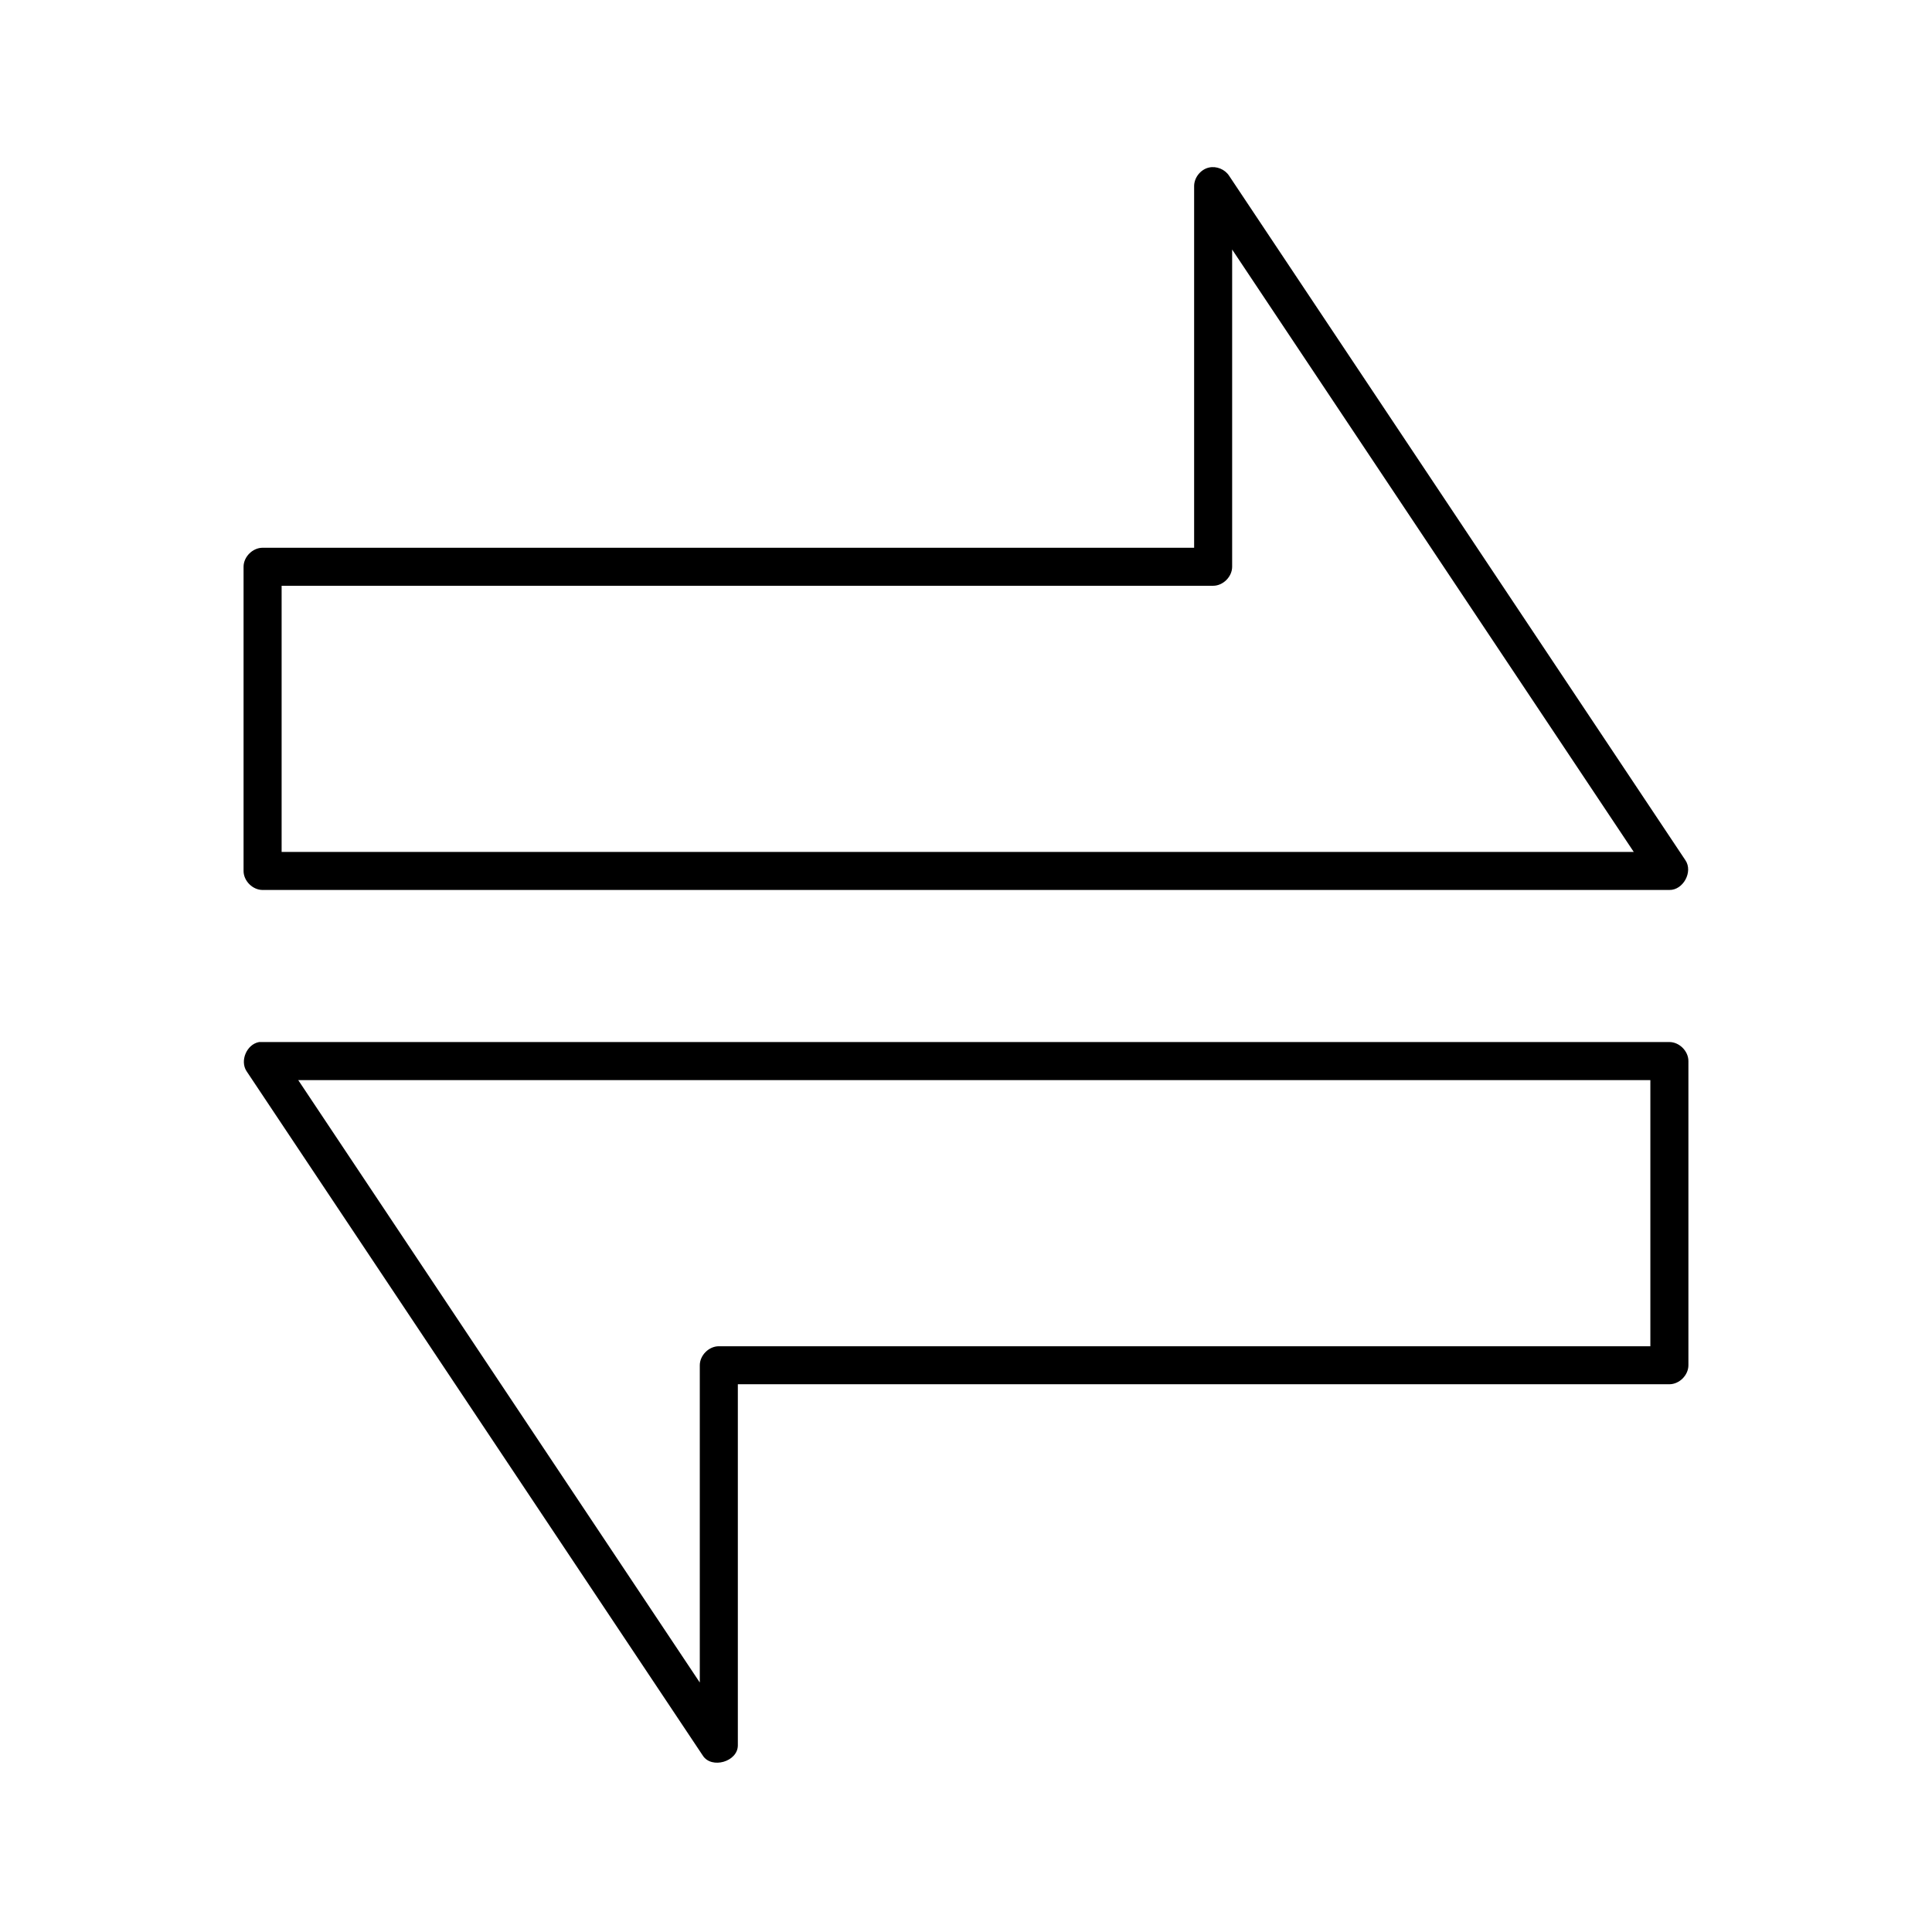
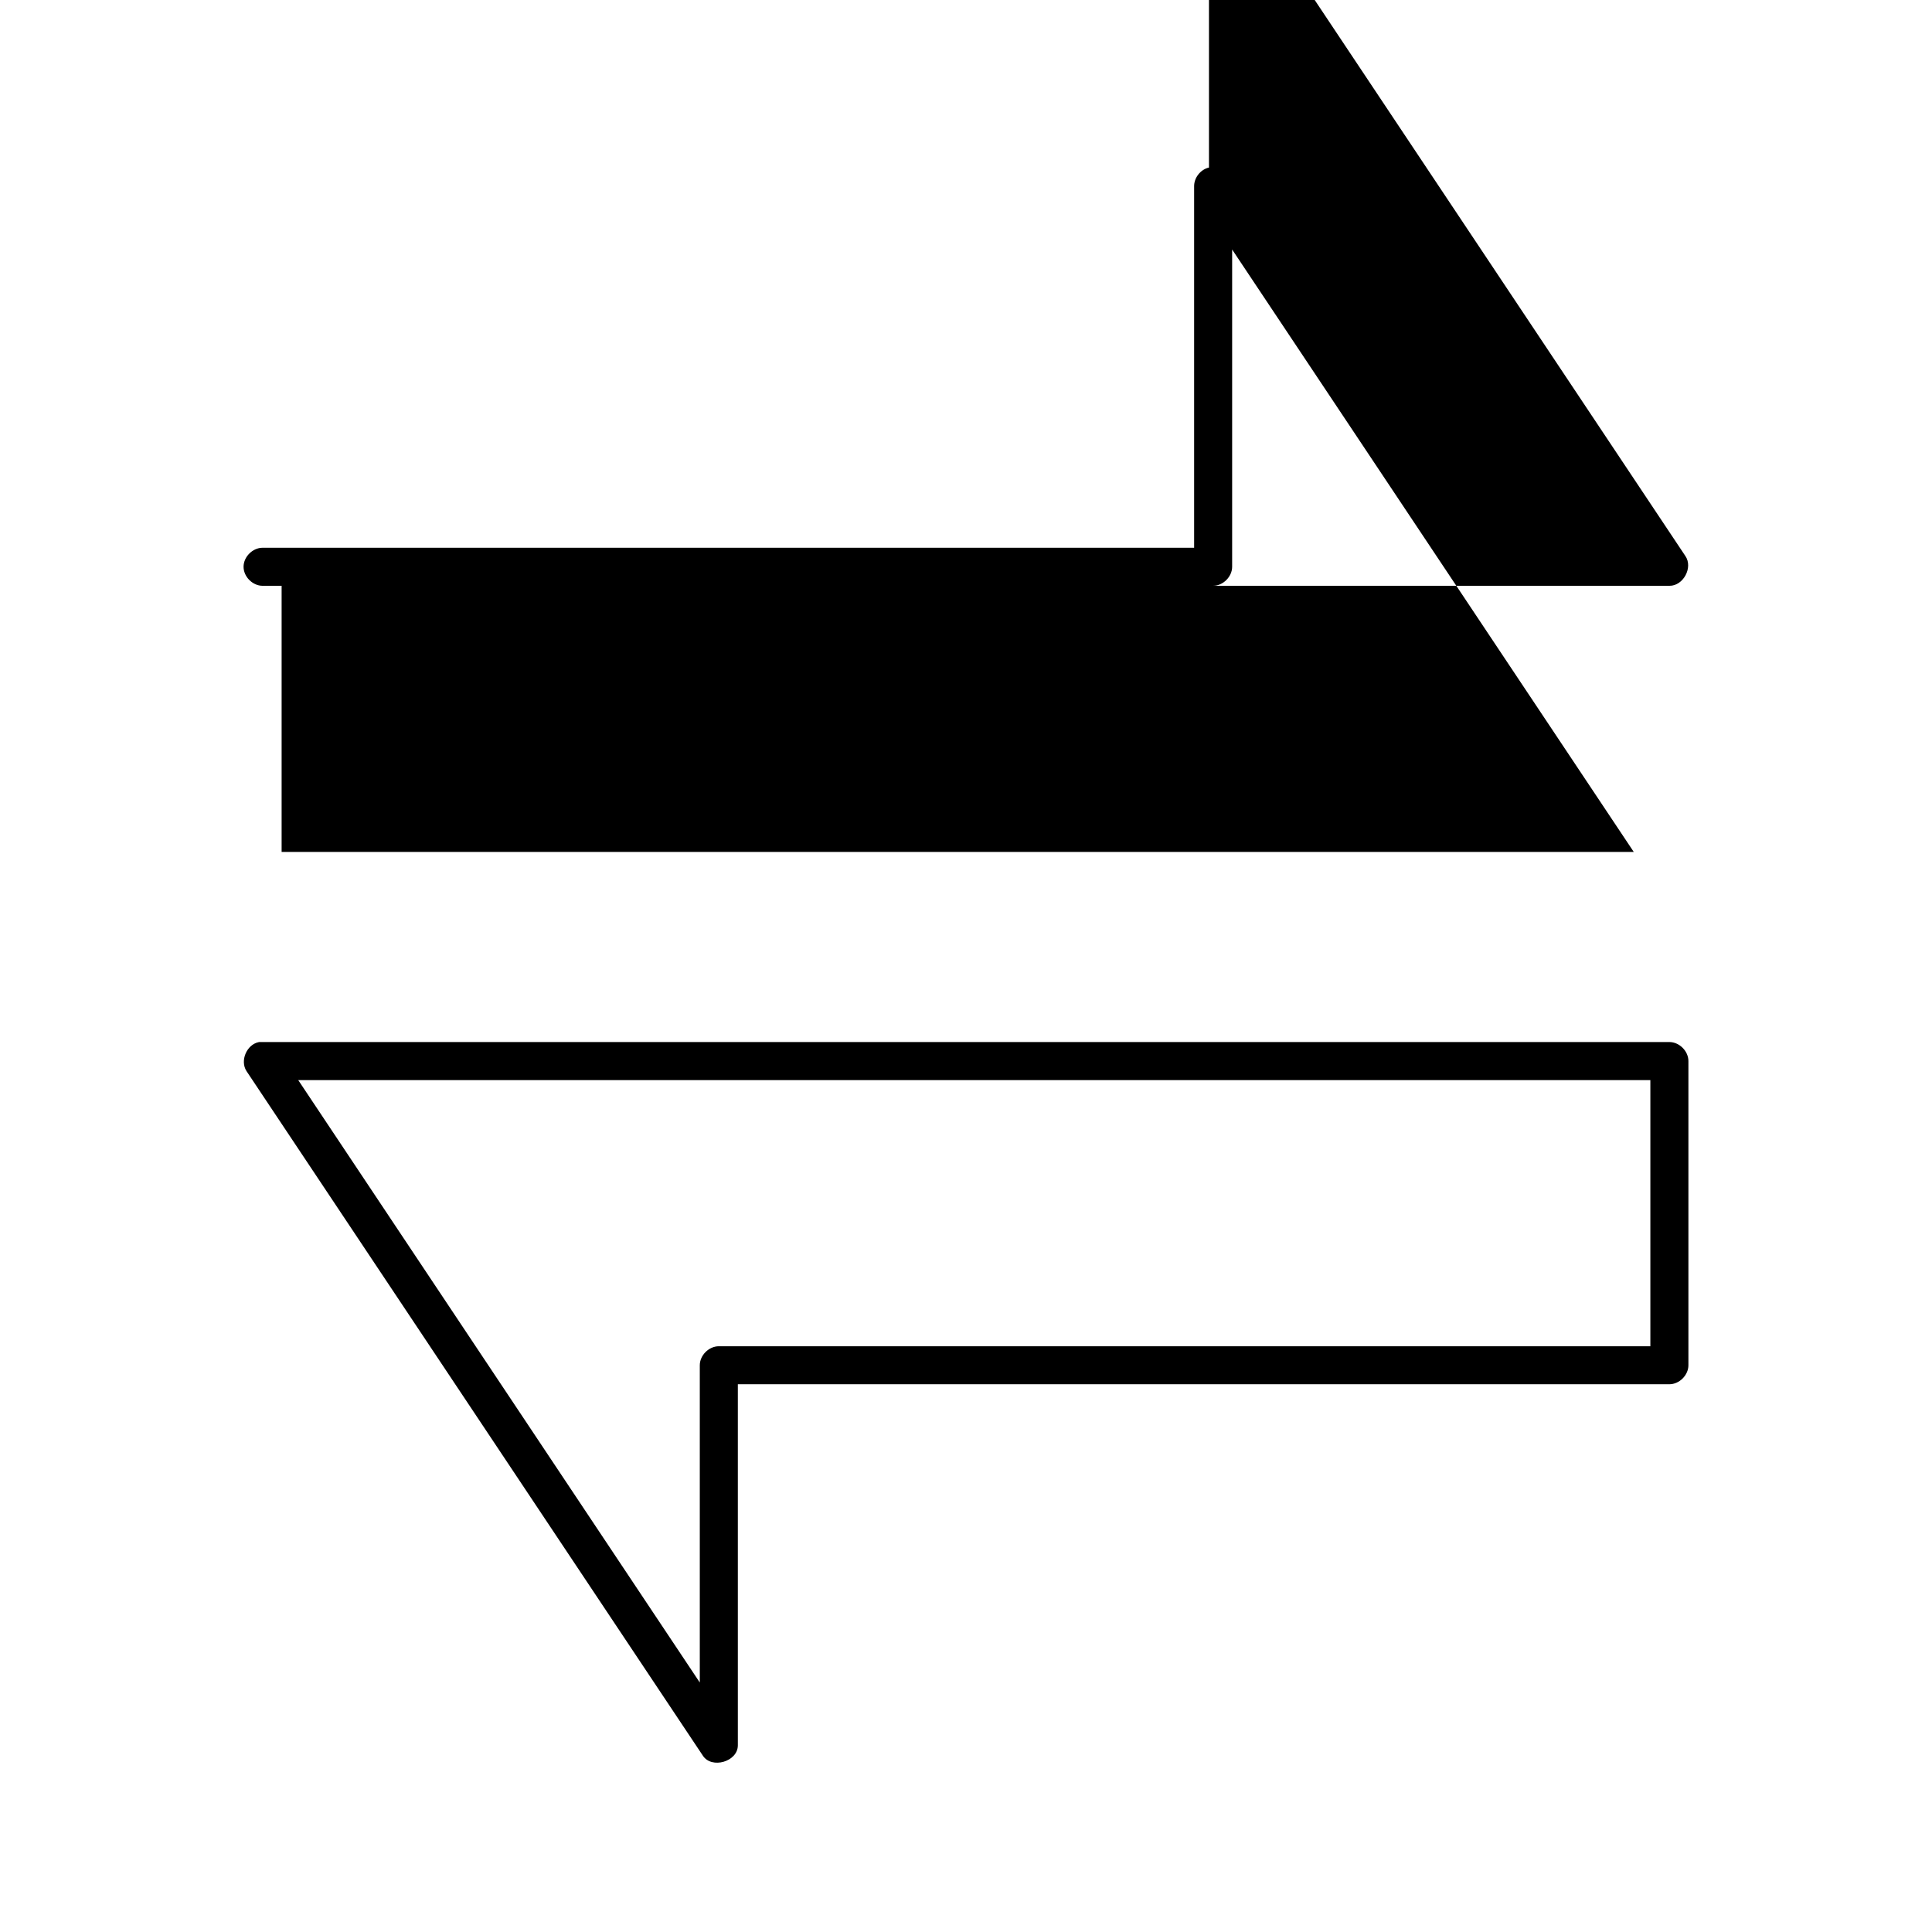
<svg xmlns="http://www.w3.org/2000/svg" fill="#000000" width="800px" height="800px" version="1.1" viewBox="144 144 512 512">
-   <path d="m464.39 188.4c-2.25 0.504-3.992 2.731-3.934 5.039v95.723h-246.87c-2.637 0-5.039 2.398-5.039 5.039v80.609c0 2.637 2.398 5.039 5.039 5.039h372.82c3.668 0.062 6.316-4.836 4.25-7.871l-120.91-181.37c-1.109-1.734-3.348-2.66-5.356-2.207zm6.141 21.727 106.43 159.64h-358.33v-70.531h246.86c2.637 0 5.039-2.398 5.039-5.039zm-257.89 210.03c-3.254 0.598-5.117 4.949-3.305 7.715l120.91 181.37c2.316 3.637 9.262 1.637 9.289-2.68v-95.723h246.87c2.637 0 5.039-2.398 5.039-5.039v-80.609c0-2.637-2.398-5.039-5.039-5.039h-282.13-91.629zm10.391 10.078h358.33v70.535h-246.87c-2.637 0-5.039 2.398-5.039 5.039v84.074z" />
+   <path d="m464.39 188.4c-2.25 0.504-3.992 2.731-3.934 5.039v95.723h-246.87c-2.637 0-5.039 2.398-5.039 5.039c0 2.637 2.398 5.039 5.039 5.039h372.82c3.668 0.062 6.316-4.836 4.25-7.871l-120.91-181.37c-1.109-1.734-3.348-2.66-5.356-2.207zm6.141 21.727 106.43 159.64h-358.33v-70.531h246.86c2.637 0 5.039-2.398 5.039-5.039zm-257.89 210.03c-3.254 0.598-5.117 4.949-3.305 7.715l120.91 181.37c2.316 3.637 9.262 1.637 9.289-2.68v-95.723h246.87c2.637 0 5.039-2.398 5.039-5.039v-80.609c0-2.637-2.398-5.039-5.039-5.039h-282.13-91.629zm10.391 10.078h358.33v70.535h-246.87c-2.637 0-5.039 2.398-5.039 5.039v84.074z" />
</svg>